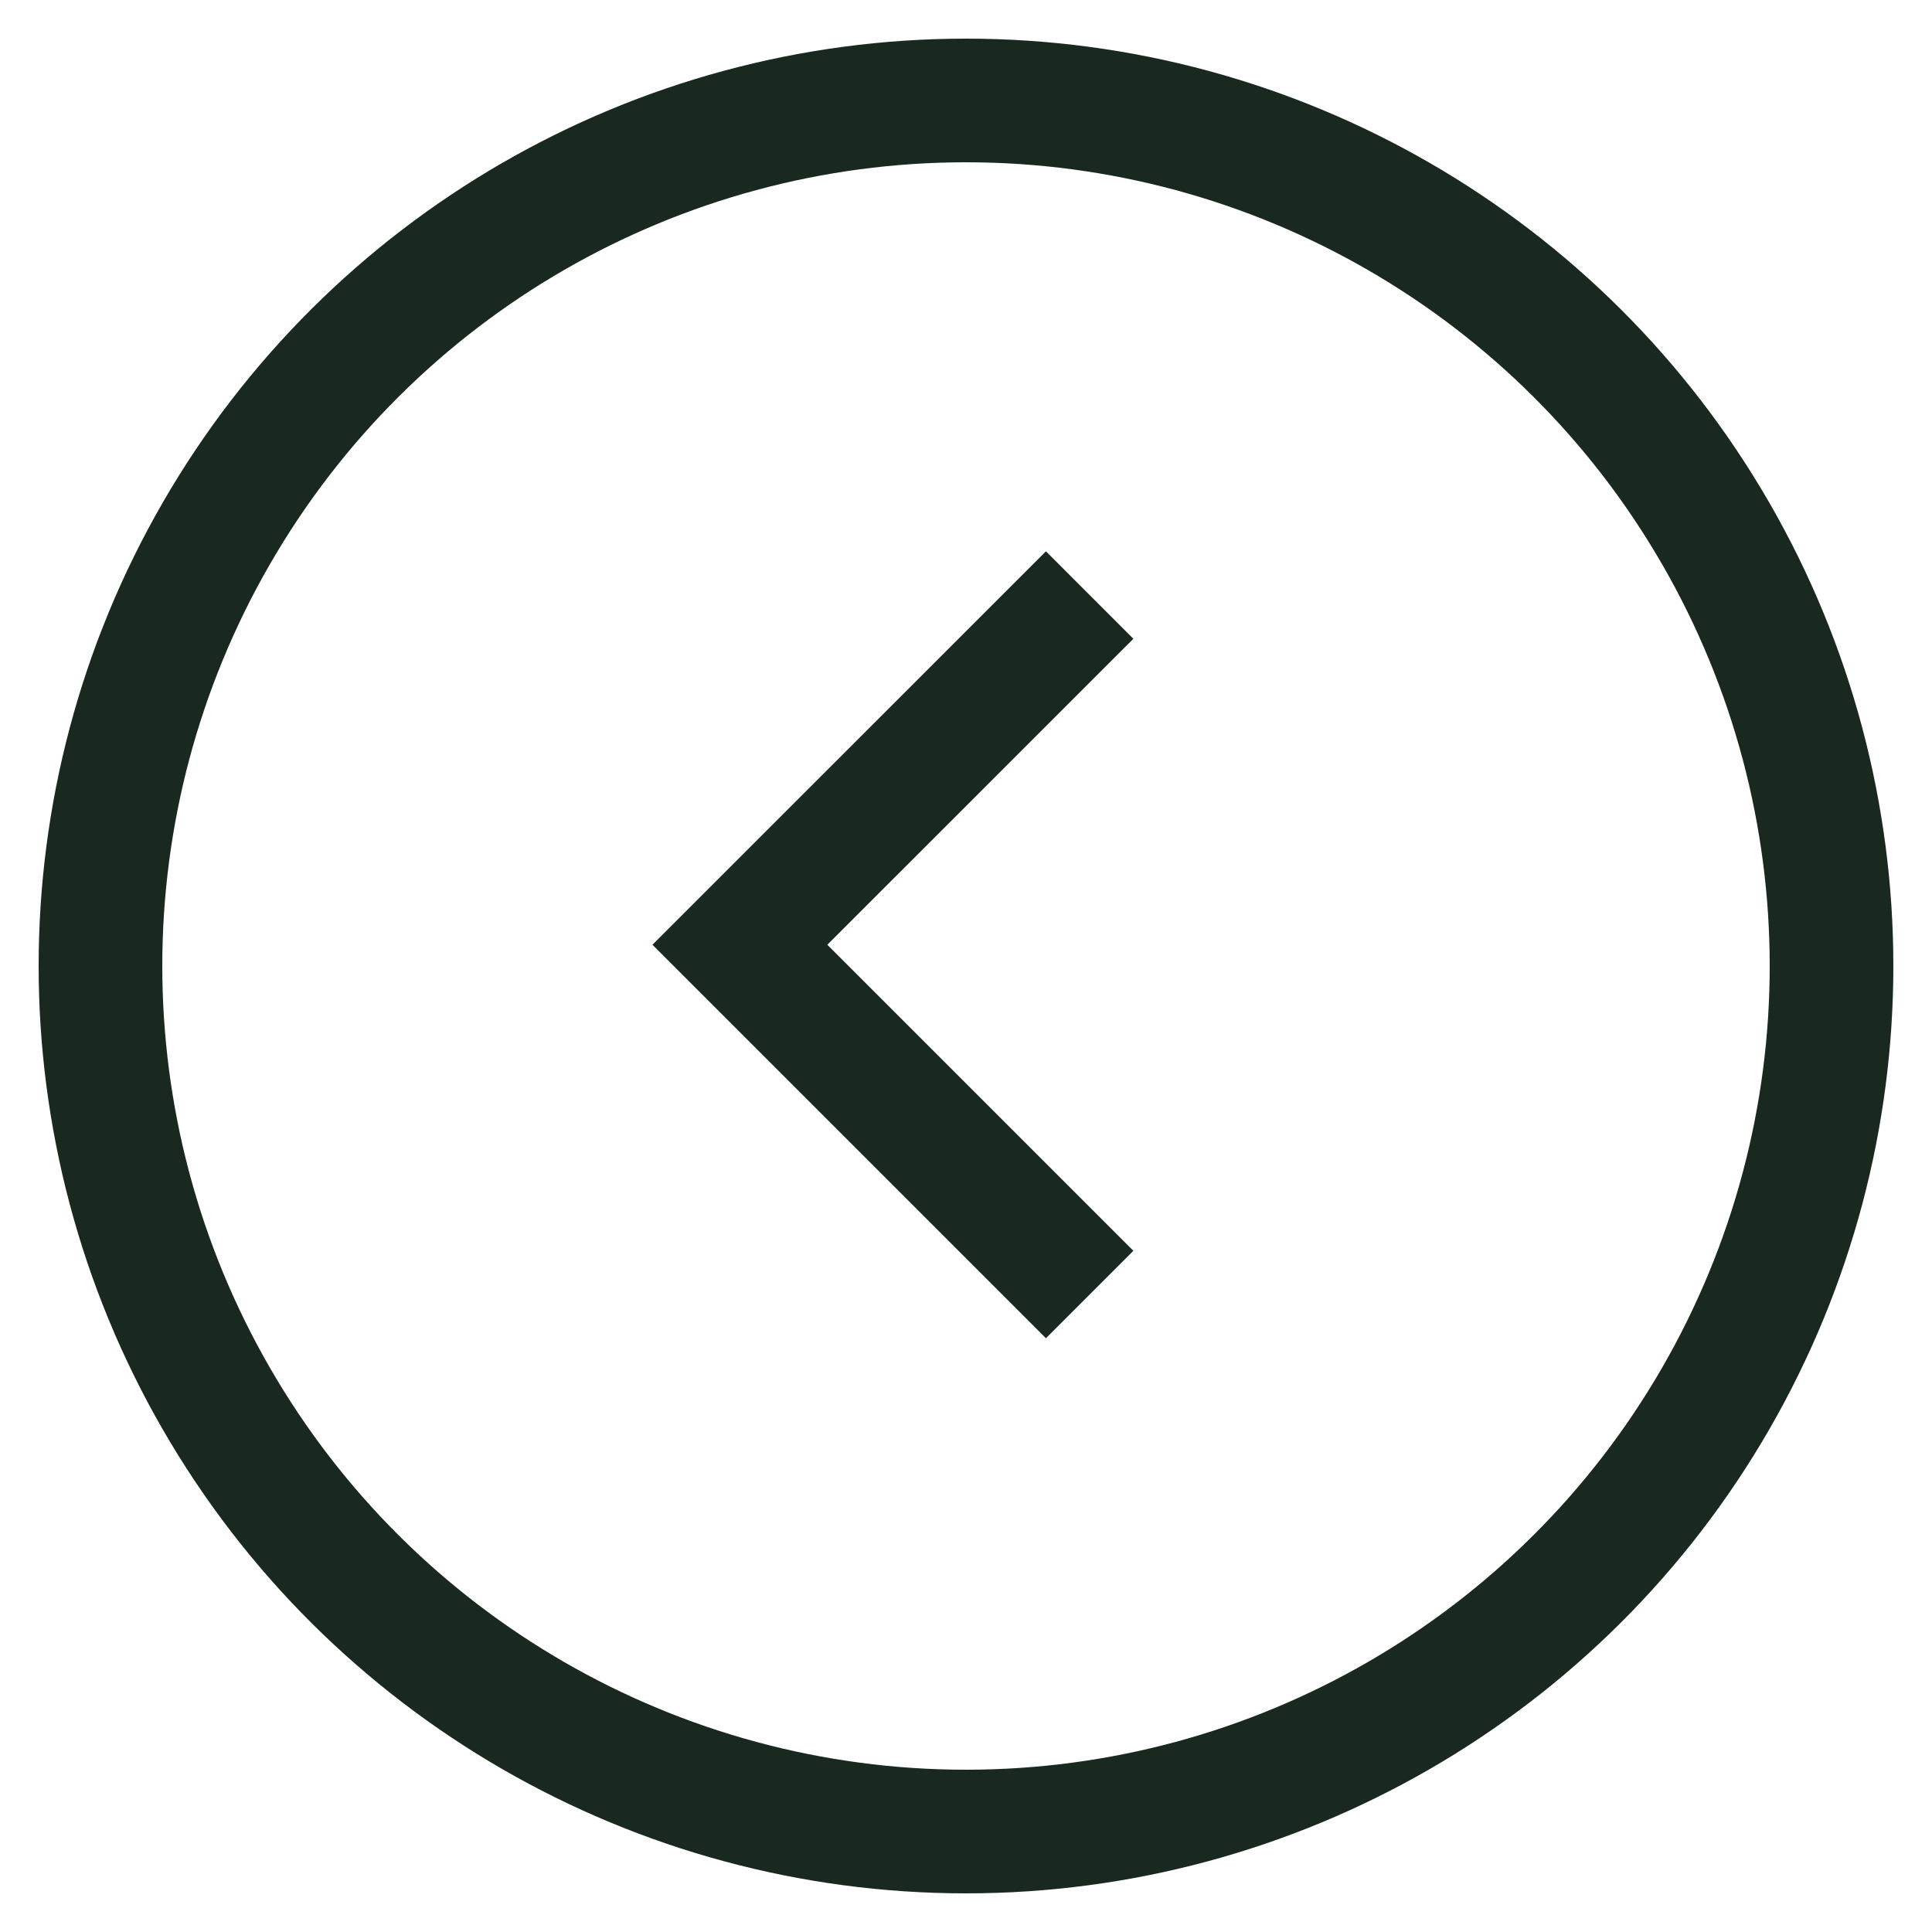
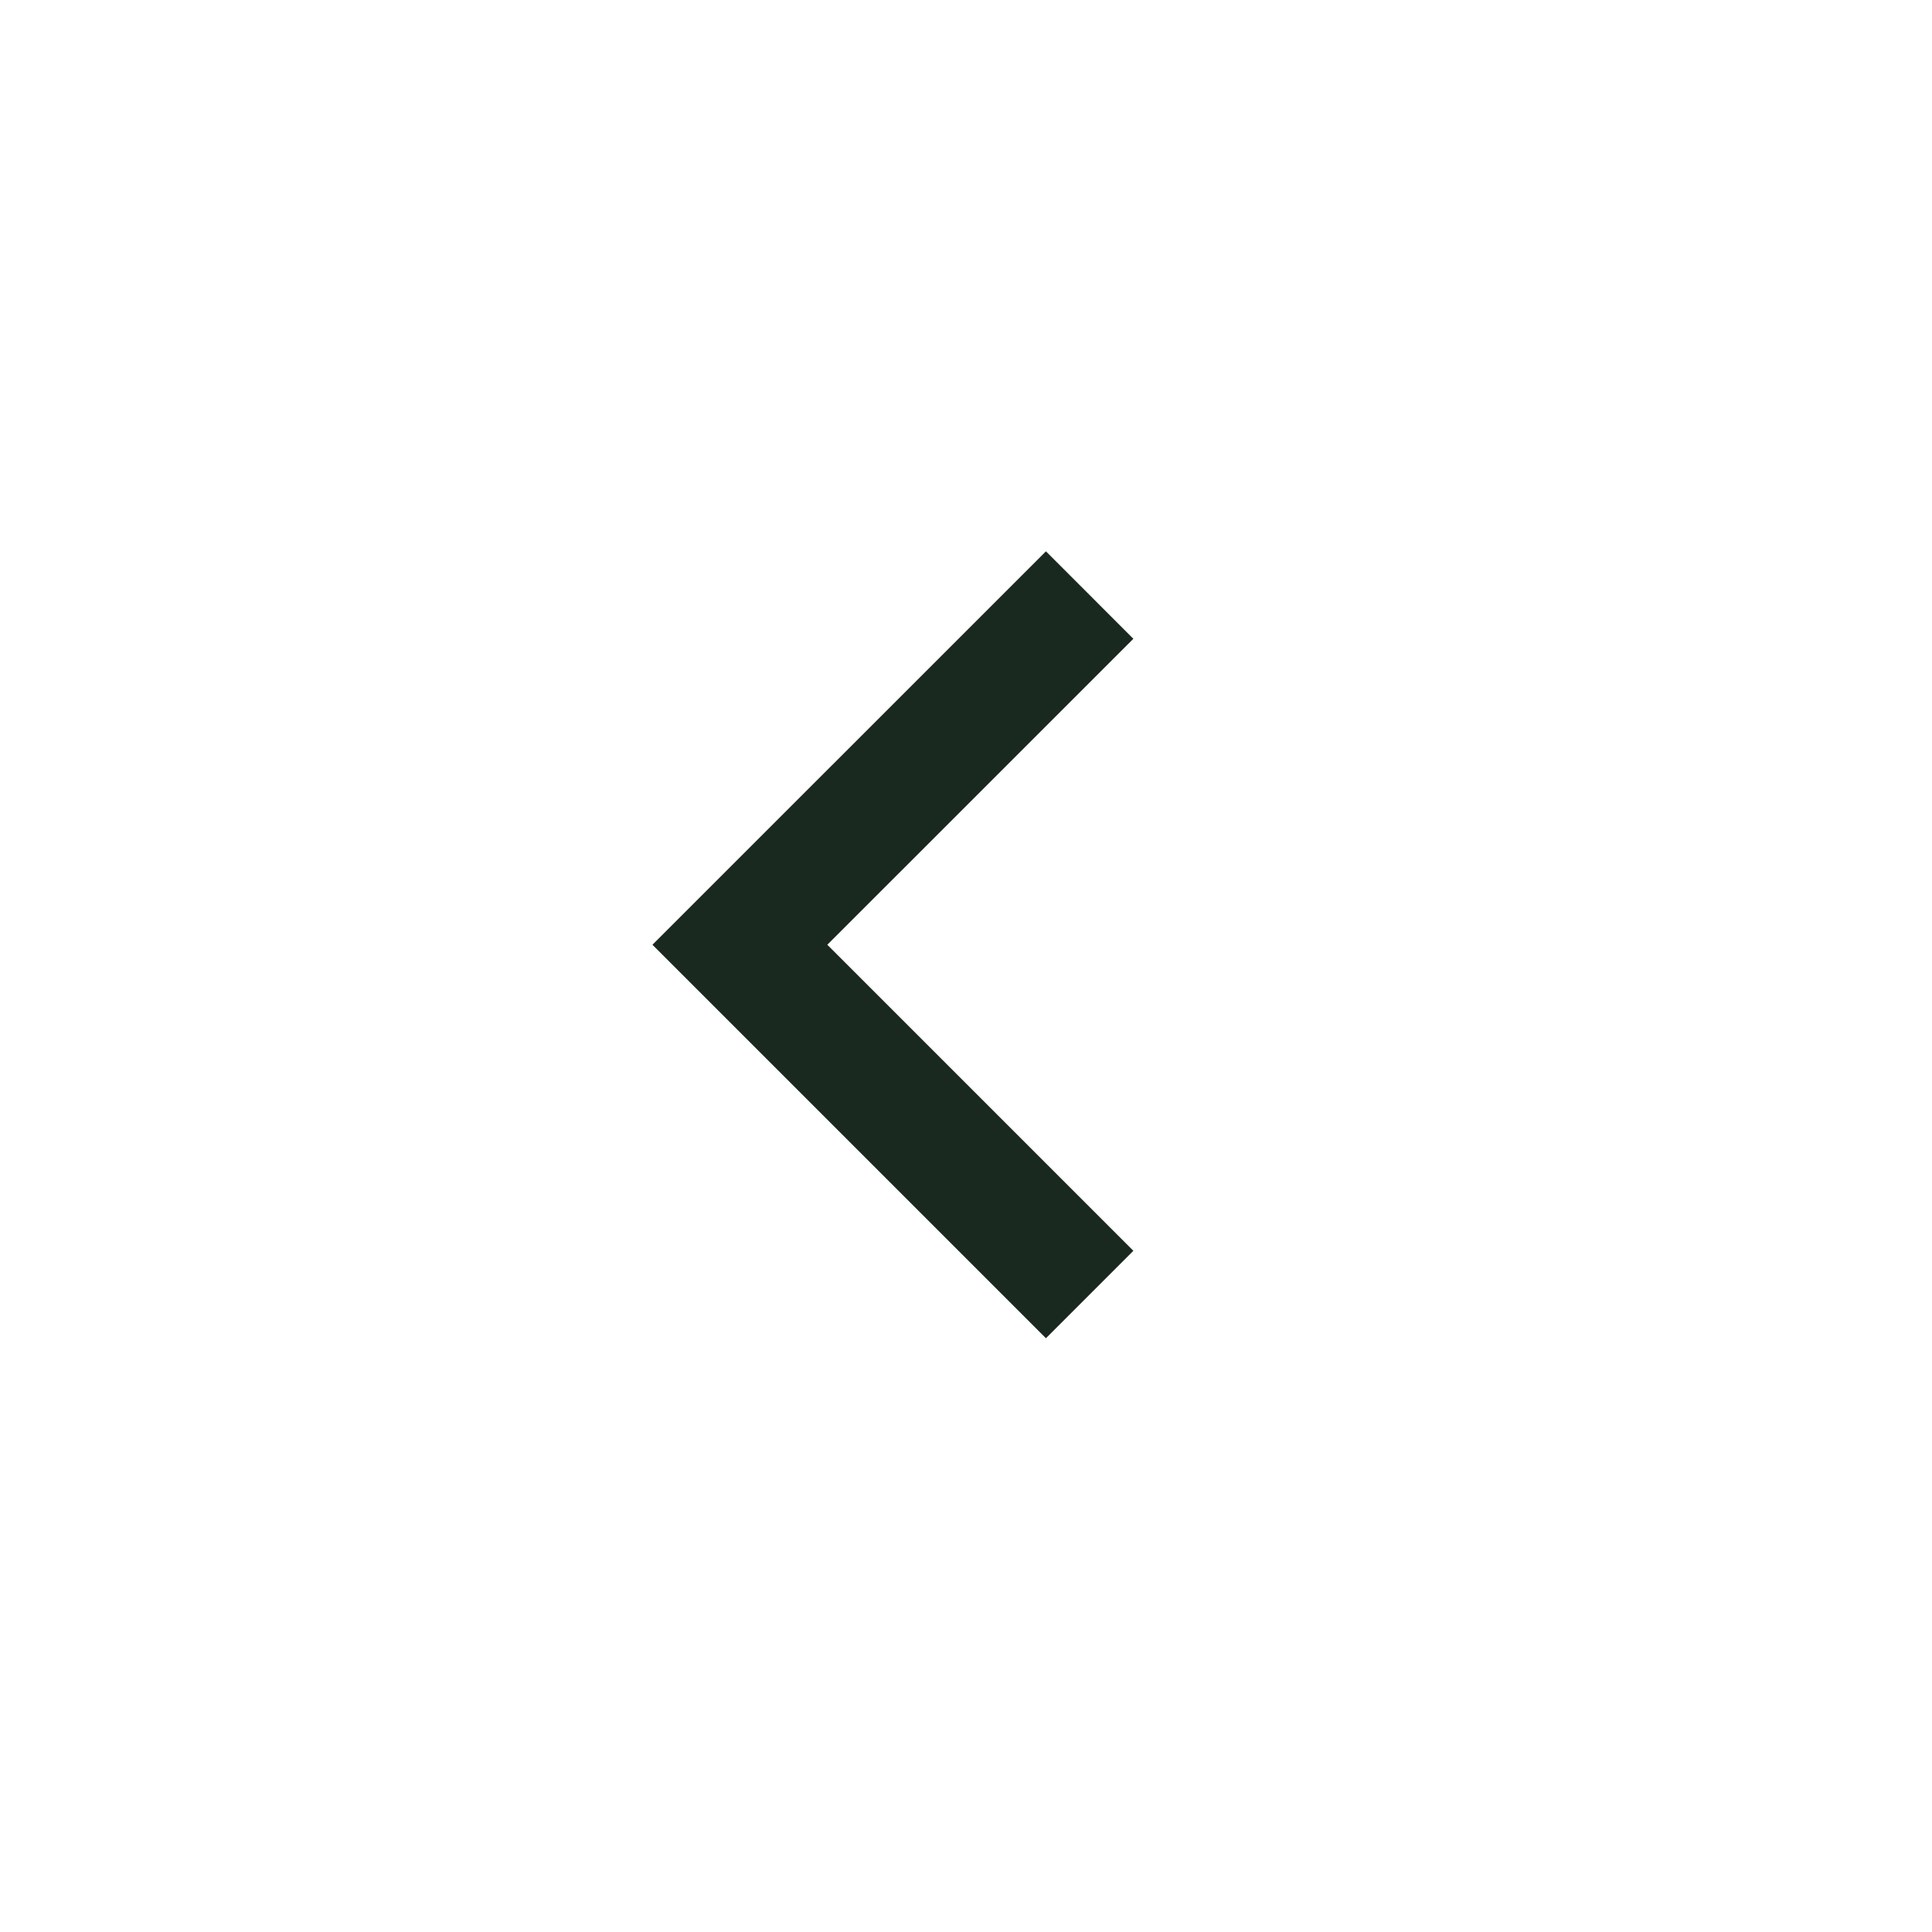
<svg xmlns="http://www.w3.org/2000/svg" width="25" height="25" viewBox="0 0 25 25" fill="none">
  <g id="Group 22">
    <path id="Vector 1" d="M14.1 7.7L9.574 12.225L14.1 16.751" stroke="#1A291F" stroke-width="1.6" />
-     <circle id="Ellipse 22" cx="12.5" cy="12.5" r="11.2" transform="rotate(90 12.5 12.5)" stroke="#1A291F" stroke-width="1.6" />
  </g>
</svg>